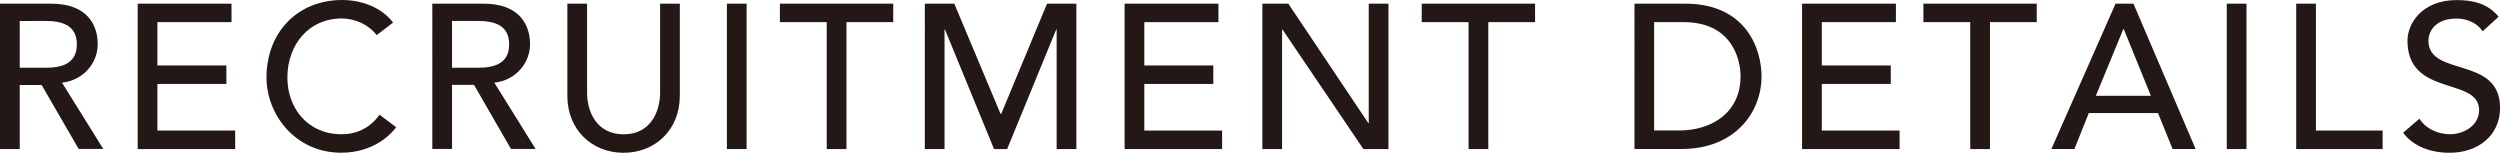
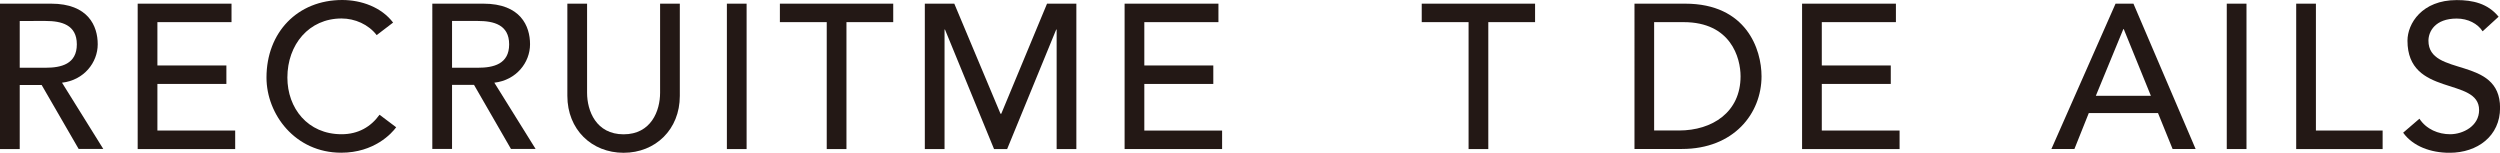
<svg xmlns="http://www.w3.org/2000/svg" viewBox="0 0 341.01 20.83">
  <defs>
    <style>.d{fill:#231815;}</style>
  </defs>
  <g id="a" />
  <g id="b">
    <g id="c">
      <g>
        <path class="d" d="M0,.5H6.97c5.07,0,6.36,3.05,6.36,5.54s-1.88,4.9-4.87,5.24l5.63,9.04h-3.36L5.68,11.59H2.69v8.74H0V.5ZM2.69,9.24h3.53c2.13,0,4.26-.5,4.26-3.19s-2.13-3.19-4.26-3.19H2.69v6.38Z" />
        <path class="d" d="M18.79,.5h12.79V3.02h-10.11v5.91h9.41v2.52h-9.41v6.36h10.61v2.52h-13.3V.5Z" />
        <path class="d" d="M51.38,4.79c-1.12-1.46-2.97-2.27-4.79-2.27-4.45,0-7.39,3.56-7.39,8.06,0,4.17,2.77,7.73,7.39,7.73,2.27,0,4-1.01,5.18-2.66l2.27,1.71c-.59,.81-2.97,3.47-7.5,3.47-6.3,0-10.19-5.26-10.19-10.25,0-6.16,4.23-10.58,10.33-10.58,2.6,0,5.35,.98,6.94,3.08l-2.24,1.71Z" />
        <path class="d" d="M58.97,.5h6.97c5.07,0,6.36,3.05,6.36,5.54s-1.88,4.9-4.87,5.24l5.63,9.04h-3.36l-5.04-8.74h-3v8.74h-2.69V.5Zm2.69,8.74h3.53c2.13,0,4.26-.5,4.26-3.19s-2.13-3.19-4.26-3.19h-3.53v6.38Z" />
        <path class="d" d="M80.08,.5V12.66c0,2.46,1.23,5.66,4.98,5.66s4.98-3.19,4.98-5.66V.5h2.69V13.08c0,4.59-3.33,7.76-7.67,7.76s-7.67-3.16-7.67-7.76V.5h2.69Z" />
        <path class="d" d="M99.15,.5h2.69V20.33h-2.69V.5Z" />
        <path class="d" d="M112.76,3.02h-6.38V.5h15.46V3.02h-6.38V20.33h-2.69V3.02Z" />
        <path class="d" d="M126.17,.5h4l6.3,15.01h.11l6.24-15.01h4V20.33h-2.69V4.03h-.06l-6.69,16.3h-1.79l-6.69-16.3h-.06V20.33h-2.69V.5Z" />
        <path class="d" d="M153.41,.5h12.79V3.02h-10.11v5.91h9.41v2.52h-9.41v6.36h10.61v2.52h-13.3V.5Z" />
-         <path class="d" d="M172.2,.5h3.53l10.92,16.3h.05V.5h2.69V20.33h-3.42l-11.03-16.3h-.06V20.33h-2.69V.5Z" />
        <path class="d" d="M200.31,3.02h-6.38V.5h15.46V3.02h-6.38V20.33h-2.69V3.02Z" />
        <path class="d" d="M222.94,.5h6.92c8.37,0,10.42,6.24,10.42,9.91,0,5.07-3.78,9.91-10.86,9.91h-6.47V.5Zm2.69,17.3h3.39c4.54,0,8.4-2.49,8.4-7.39,0-2.52-1.32-7.39-7.76-7.39h-4.03v14.78Z" />
        <path class="d" d="M245.81,.5h12.8V3.02h-10.11v5.91h9.41v2.52h-9.41v6.36h10.61v2.52h-13.3V.5Z" />
-         <path class="d" d="M268.74,3.02h-6.38V.5h15.46V3.02h-6.38V20.33h-2.69V3.02Z" />
        <path class="d" d="M288.57,.5h2.44l8.48,19.82h-3.14l-1.99-4.9h-9.44l-1.96,4.9h-3.14L288.57,.5Zm4.82,12.57l-3.7-9.1h-.06l-3.75,9.1h7.5Z" />
        <path class="d" d="M303.74,.5h2.69V20.33h-2.69V.5Z" />
        <path class="d" d="M313.21,.5h2.69V17.81h9.1v2.52h-11.79V.5Z" />
        <path class="d" d="M330.01,16.18c.95,1.46,2.6,2.13,4.2,2.13,1.76,0,3.95-1.12,3.95-3.3,0-4.56-9.77-1.74-9.77-9.46,0-2.32,1.96-5.54,6.72-5.54,2.16,0,4.23,.45,5.71,2.27l-2.18,1.99c-.67-1.04-1.99-1.74-3.53-1.74-2.97,0-3.86,1.79-3.86,3.02,0,5.01,9.77,2.02,9.77,9.16,0,3.84-3.08,6.13-6.89,6.13-2.55,0-4.98-.87-6.33-2.74l2.21-1.9Z" />
      </g>
    </g>
  </g>
</svg>